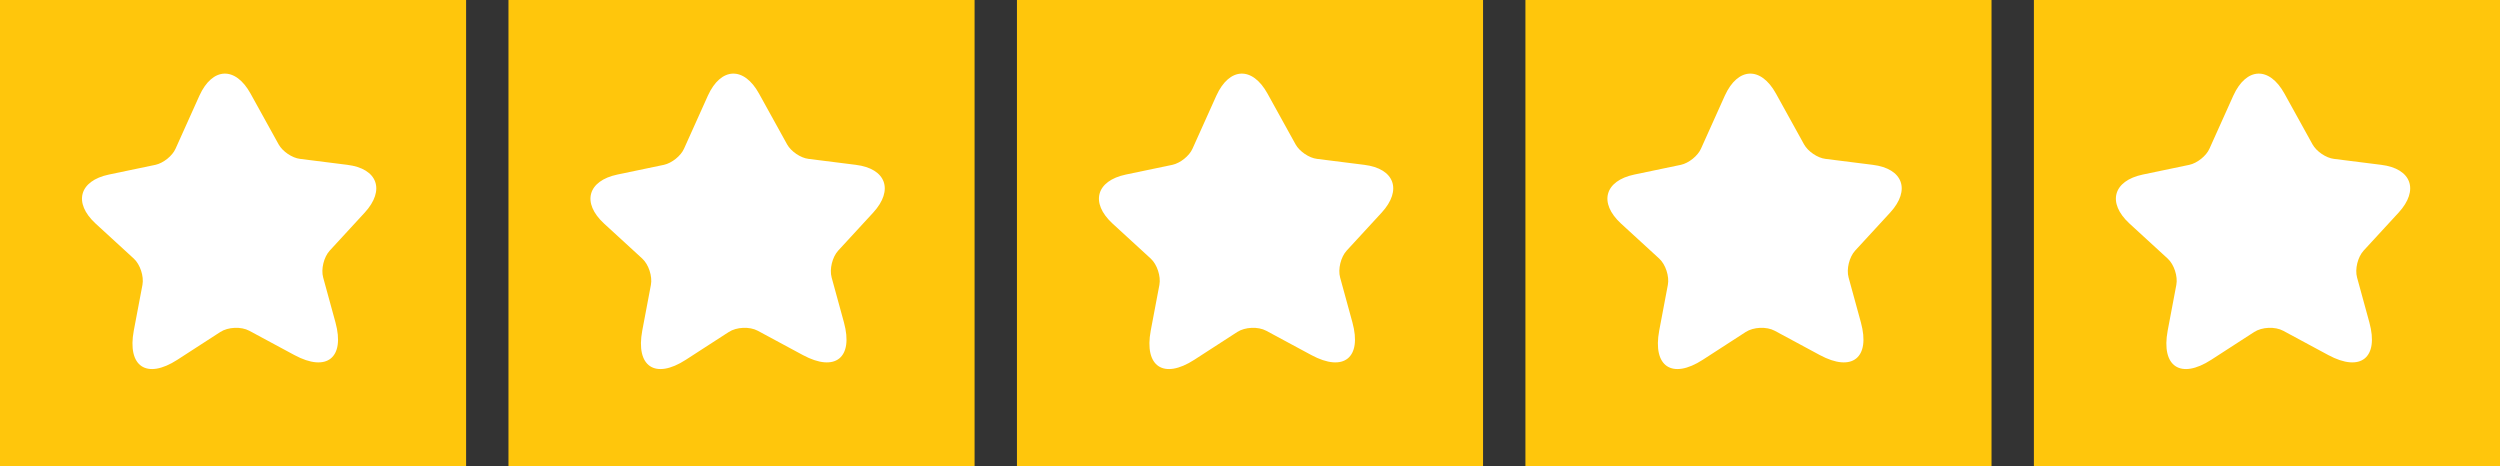
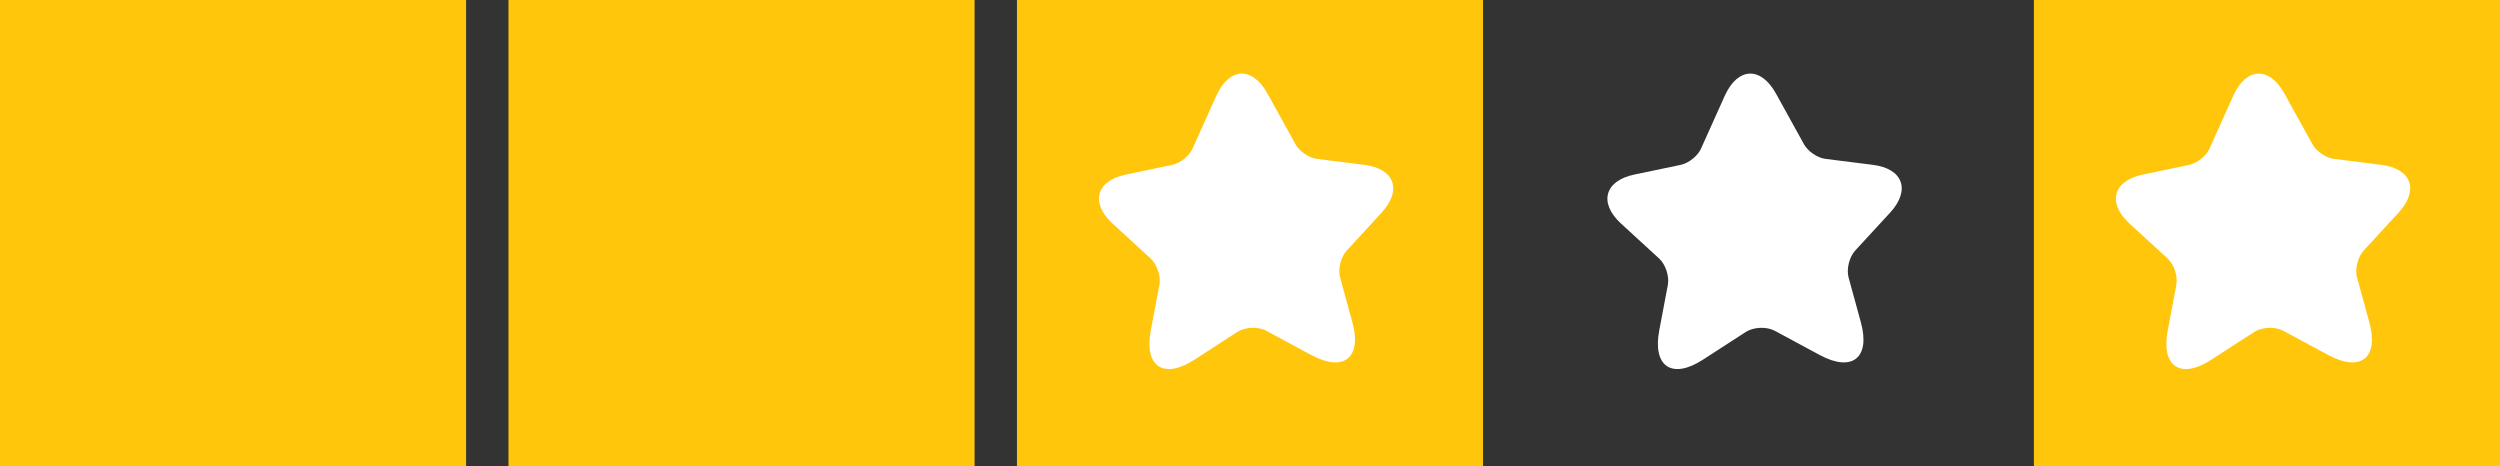
<svg xmlns="http://www.w3.org/2000/svg" width="177" height="33" viewBox="0 0 177 33" fill="none">
  <rect x="0" y="0" width="177" height="33" fill="#333333" stroke="none" />
  <rect x="72" width="33" height="33" fill="#FFC60C" />
  <g clip-path="url(#clip0_3011_45613)">
    <path d="M89.741 6.63L91.728 10.224C92.001 10.717 92.684 11.186 93.246 11.249L96.591 11.67C98.733 11.934 99.285 13.454 97.828 15.046L95.344 17.744C94.93 18.195 94.715 19.058 94.881 19.65L95.751 22.825C96.436 25.332 95.134 26.371 92.847 25.14L89.652 23.419C89.07 23.105 88.146 23.151 87.599 23.504L84.558 25.472C82.38 26.879 80.995 25.953 81.473 23.401L82.085 20.17C82.199 19.566 81.925 18.724 81.473 18.309L78.761 15.822C77.178 14.359 77.604 12.8 79.713 12.358L83.006 11.67C83.562 11.549 84.206 11.04 84.432 10.521L86.119 6.77C87.041 4.749 88.668 4.685 89.741 6.63Z" fill="white" />
  </g>
  <rect width="33" height="33" fill="#FFC60C" />
  <g clip-path="url(#clip1_3011_45613)">
    <path d="M17.741 6.63L19.728 10.224C20.001 10.717 20.684 11.186 21.246 11.249L24.591 11.67C26.733 11.934 27.285 13.454 25.828 15.046L23.344 17.744C22.93 18.195 22.715 19.058 22.881 19.65L23.751 22.825C24.436 25.332 23.134 26.371 20.847 25.14L17.652 23.419C17.07 23.105 16.146 23.151 15.599 23.504L12.558 25.472C10.38 26.879 8.995 25.953 9.473 23.401L10.085 20.17C10.199 19.566 9.925 18.724 9.473 18.309L6.761 15.822C5.178 14.359 5.604 12.8 7.713 12.358L11.006 11.67C11.562 11.549 12.206 11.04 12.432 10.521L14.119 6.77C15.041 4.749 16.668 4.685 17.741 6.63Z" fill="white" />
  </g>
-   <rect x="108" width="33" height="33" fill="#FFC60C" />
  <g clip-path="url(#clip2_3011_45613)">
    <path d="M125.741 6.63L127.728 10.224C128.001 10.717 128.684 11.186 129.246 11.249L132.591 11.67C134.733 11.934 135.285 13.454 133.828 15.046L131.344 17.744C130.93 18.195 130.715 19.058 130.881 19.65L131.751 22.825C132.436 25.332 131.134 26.371 128.847 25.14L125.652 23.419C125.07 23.105 124.146 23.151 123.599 23.504L120.558 25.472C118.38 26.879 116.995 25.953 117.473 23.401L118.084 20.17C118.199 19.566 117.925 18.724 117.473 18.309L114.761 15.822C113.178 14.359 113.604 12.8 115.713 12.358L119.006 11.67C119.562 11.549 120.206 11.04 120.432 10.521L122.119 6.77C123.041 4.749 124.668 4.685 125.741 6.63Z" fill="white" />
  </g>
  <rect x="144" width="33" height="33" fill="#FFC60C" />
  <g clip-path="url(#clip3_3011_45613)">
    <path d="M161.741 6.63L163.728 10.224C164.001 10.717 164.684 11.186 165.246 11.249L168.591 11.67C170.733 11.934 171.285 13.454 169.828 15.046L167.344 17.744C166.93 18.195 166.715 19.058 166.881 19.65L167.751 22.825C168.436 25.332 167.134 26.371 164.847 25.14L161.652 23.419C161.07 23.105 160.146 23.151 159.599 23.504L156.558 25.472C154.38 26.879 152.995 25.953 153.473 23.401L154.084 20.17C154.199 19.566 153.925 18.724 153.473 18.309L150.761 15.822C149.178 14.359 149.604 12.8 151.713 12.358L155.006 11.67C155.562 11.549 156.206 11.04 156.432 10.521L158.119 6.77C159.041 4.749 160.668 4.685 161.741 6.63Z" fill="white" />
  </g>
  <rect x="36" width="33" height="33" fill="#FFC60C" />
  <g clip-path="url(#clip4_3011_45613)">
-     <path d="M53.741 6.63L55.728 10.224C56.001 10.717 56.684 11.186 57.246 11.249L60.591 11.67C62.733 11.934 63.285 13.454 61.828 15.046L59.344 17.744C58.93 18.195 58.715 19.058 58.881 19.65L59.751 22.825C60.436 25.332 59.134 26.371 56.847 25.14L53.652 23.419C53.07 23.105 52.146 23.151 51.599 23.504L48.558 25.472C46.38 26.879 44.995 25.953 45.473 23.401L46.084 20.17C46.199 19.566 45.925 18.724 45.473 18.309L42.761 15.822C41.178 14.359 41.604 12.8 43.713 12.358L47.006 11.67C47.562 11.549 48.206 11.04 48.432 10.521L50.119 6.77C51.041 4.749 52.668 4.685 53.741 6.63Z" fill="white" />
-   </g>
+     </g>
  <defs>
    <clipPath id="clip0_3011_45613">
      <rect width="26" height="26" fill="white" transform="translate(76 4)" />
    </clipPath>
    <clipPath id="clip1_3011_45613">
-       <rect width="26" height="26" fill="white" transform="translate(4 4)" />
-     </clipPath>
+       </clipPath>
    <clipPath id="clip2_3011_45613">
      <rect width="26" height="26" fill="white" transform="translate(112 4)" />
    </clipPath>
    <clipPath id="clip3_3011_45613">
      <rect width="26" height="26" fill="white" transform="translate(148 4)" />
    </clipPath>
    <clipPath id="clip4_3011_45613">
-       <rect width="26" height="26" fill="white" transform="translate(40 4)" />
-     </clipPath>
+       </clipPath>
  </defs>
</svg>